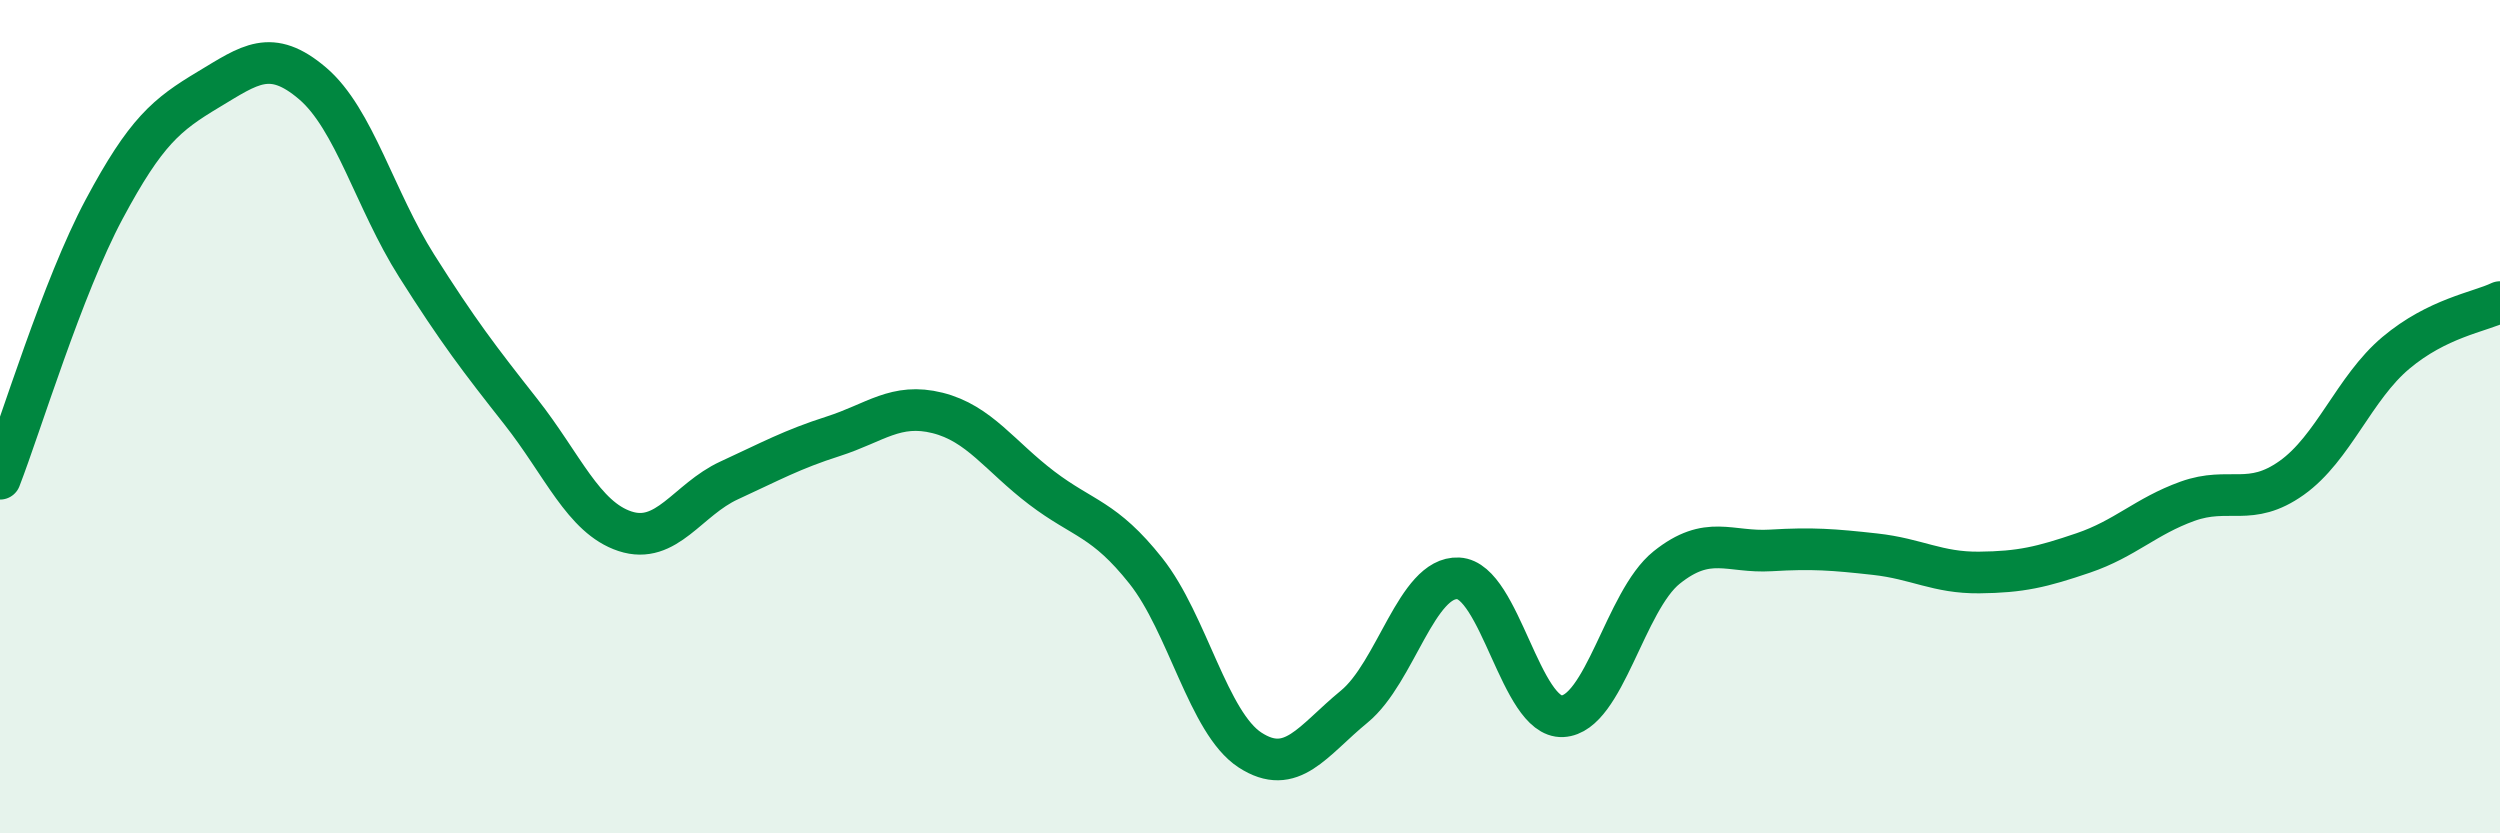
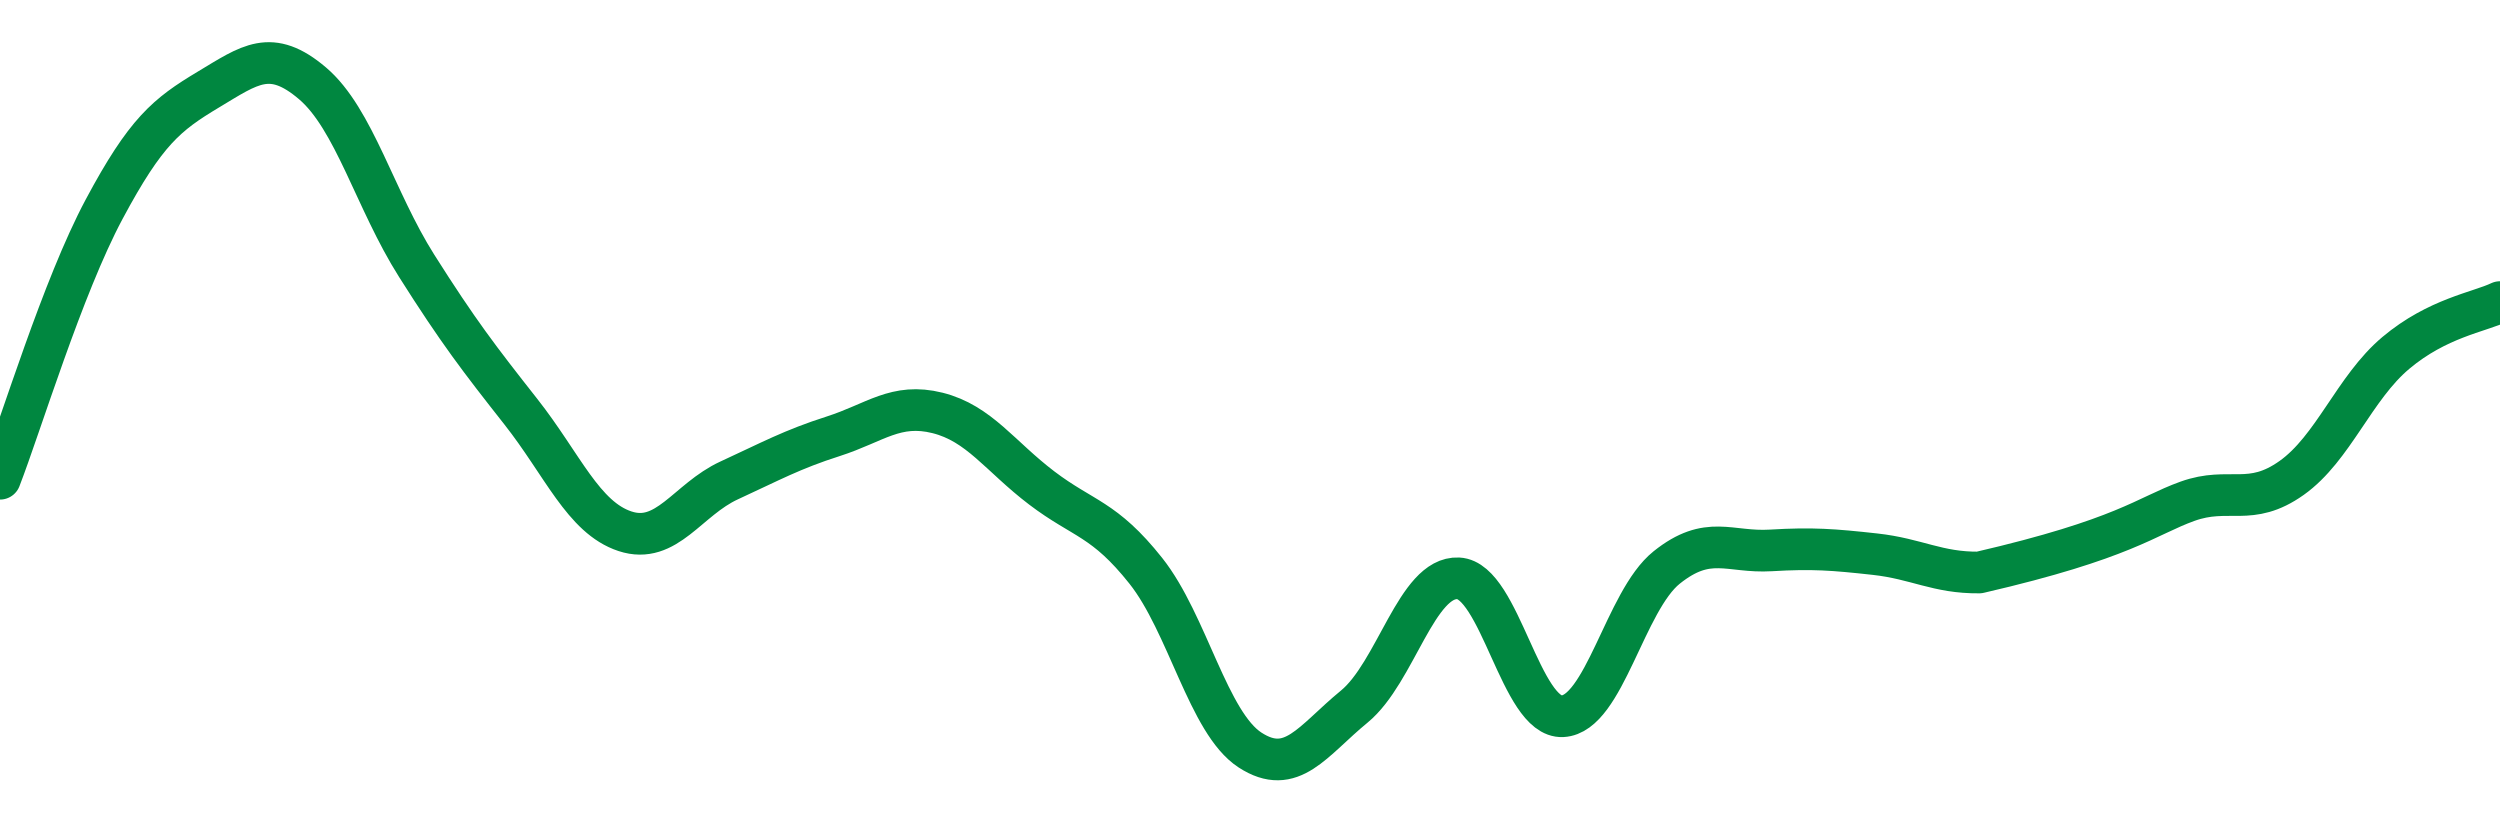
<svg xmlns="http://www.w3.org/2000/svg" width="60" height="20" viewBox="0 0 60 20">
-   <path d="M 0,11.49 C 0.5,10.2 1.5,6.89 2.5,5.02 C 3.5,3.15 4,2.75 5,2.15 C 6,1.55 6.5,1.15 7.5,2 C 8.5,2.85 9,4.8 10,6.38 C 11,7.96 11.5,8.61 12.5,9.88 C 13.5,11.15 14,12.42 15,12.75 C 16,13.08 16.5,11.99 17.5,11.53 C 18.5,11.07 19,10.79 20,10.47 C 21,10.15 21.5,9.66 22.5,9.91 C 23.5,10.16 24,10.95 25,11.71 C 26,12.47 26.5,12.44 27.5,13.7 C 28.5,14.96 29,17.35 30,18 C 31,18.65 31.5,17.78 32.5,16.96 C 33.5,16.14 34,13.83 35,13.88 C 36,13.93 36.5,17.24 37.5,17.19 C 38.5,17.14 39,14.42 40,13.62 C 41,12.82 41.5,13.27 42.5,13.21 C 43.5,13.15 44,13.19 45,13.3 C 46,13.41 46.5,13.75 47.5,13.74 C 48.5,13.73 49,13.61 50,13.27 C 51,12.93 51.5,12.39 52.5,12.03 C 53.5,11.67 54,12.18 55,11.47 C 56,10.76 56.5,9.31 57.5,8.47 C 58.5,7.63 59.5,7.49 60,7.25L60 20L0 20Z" fill="#008740" opacity="0.1" stroke-linecap="round" stroke-linejoin="round" />
-   <path d="M 0,11.49 C 0.5,10.2 1.5,6.89 2.5,5.02 C 3.5,3.15 4,2.75 5,2.15 C 6,1.55 6.5,1.15 7.5,2 C 8.5,2.85 9,4.8 10,6.38 C 11,7.96 11.5,8.61 12.5,9.88 C 13.5,11.15 14,12.42 15,12.75 C 16,13.08 16.5,11.99 17.5,11.53 C 18.5,11.07 19,10.79 20,10.47 C 21,10.15 21.5,9.66 22.5,9.91 C 23.5,10.16 24,10.95 25,11.71 C 26,12.47 26.5,12.44 27.5,13.7 C 28.5,14.96 29,17.35 30,18 C 31,18.65 31.5,17.78 32.5,16.96 C 33.5,16.14 34,13.83 35,13.88 C 36,13.93 36.5,17.24 37.5,17.19 C 38.5,17.14 39,14.42 40,13.62 C 41,12.82 41.5,13.27 42.5,13.21 C 43.5,13.15 44,13.19 45,13.3 C 46,13.41 46.5,13.75 47.5,13.74 C 48.5,13.73 49,13.61 50,13.27 C 51,12.93 51.5,12.39 52.5,12.03 C 53.5,11.67 54,12.18 55,11.47 C 56,10.76 56.5,9.31 57.5,8.47 C 58.5,7.63 59.5,7.49 60,7.25" stroke="#008740" stroke-width="1" fill="none" stroke-linecap="round" stroke-linejoin="round" />
+   <path d="M 0,11.49 C 0.5,10.2 1.5,6.89 2.5,5.02 C 3.5,3.15 4,2.75 5,2.15 C 6,1.55 6.5,1.15 7.5,2 C 8.5,2.85 9,4.8 10,6.38 C 11,7.96 11.5,8.61 12.5,9.88 C 13.5,11.15 14,12.42 15,12.75 C 16,13.08 16.5,11.99 17.5,11.53 C 18.5,11.07 19,10.79 20,10.47 C 21,10.15 21.5,9.66 22.5,9.91 C 23.5,10.16 24,10.95 25,11.71 C 26,12.47 26.5,12.44 27.5,13.7 C 28.5,14.96 29,17.35 30,18 C 31,18.65 31.5,17.78 32.5,16.96 C 33.5,16.14 34,13.83 35,13.88 C 36,13.93 36.5,17.24 37.5,17.19 C 38.5,17.14 39,14.42 40,13.62 C 41,12.82 41.5,13.27 42.5,13.21 C 43.5,13.15 44,13.19 45,13.3 C 46,13.41 46.5,13.75 47.5,13.74 C 51,12.93 51.5,12.39 52.5,12.03 C 53.5,11.67 54,12.18 55,11.47 C 56,10.76 56.5,9.31 57.5,8.47 C 58.5,7.63 59.5,7.49 60,7.25" stroke="#008740" stroke-width="1" fill="none" stroke-linecap="round" stroke-linejoin="round" />
</svg>